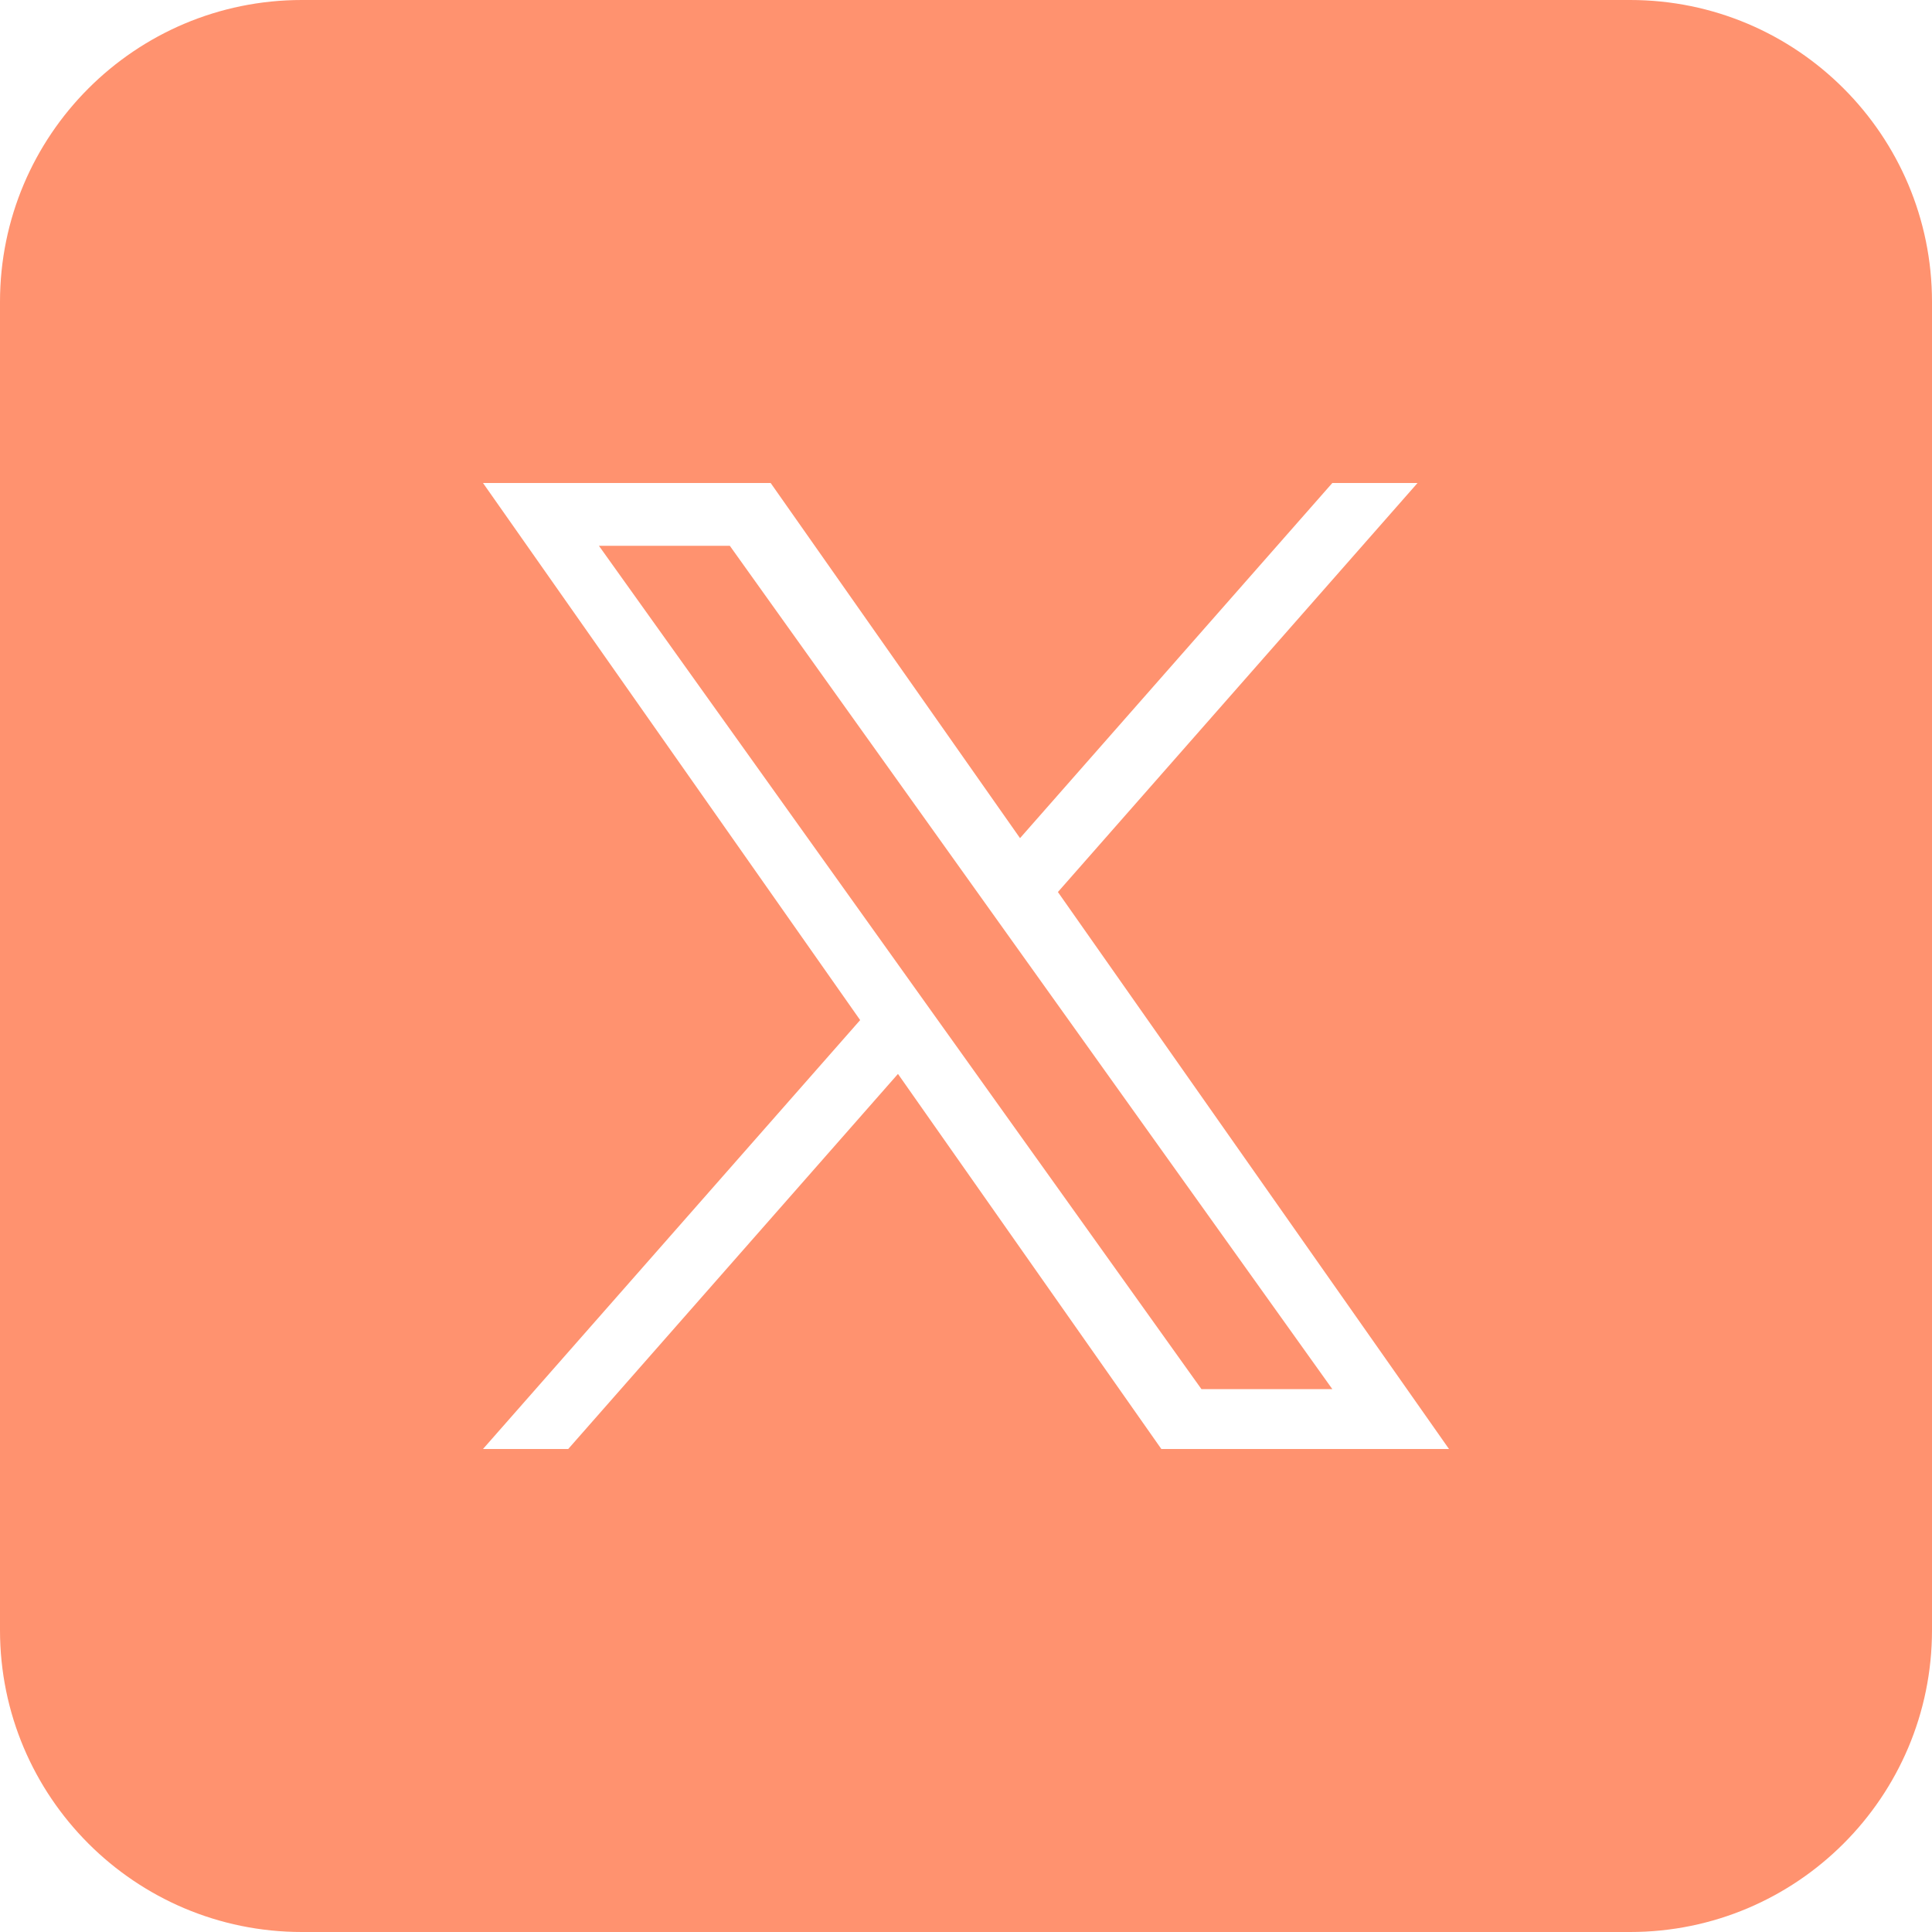
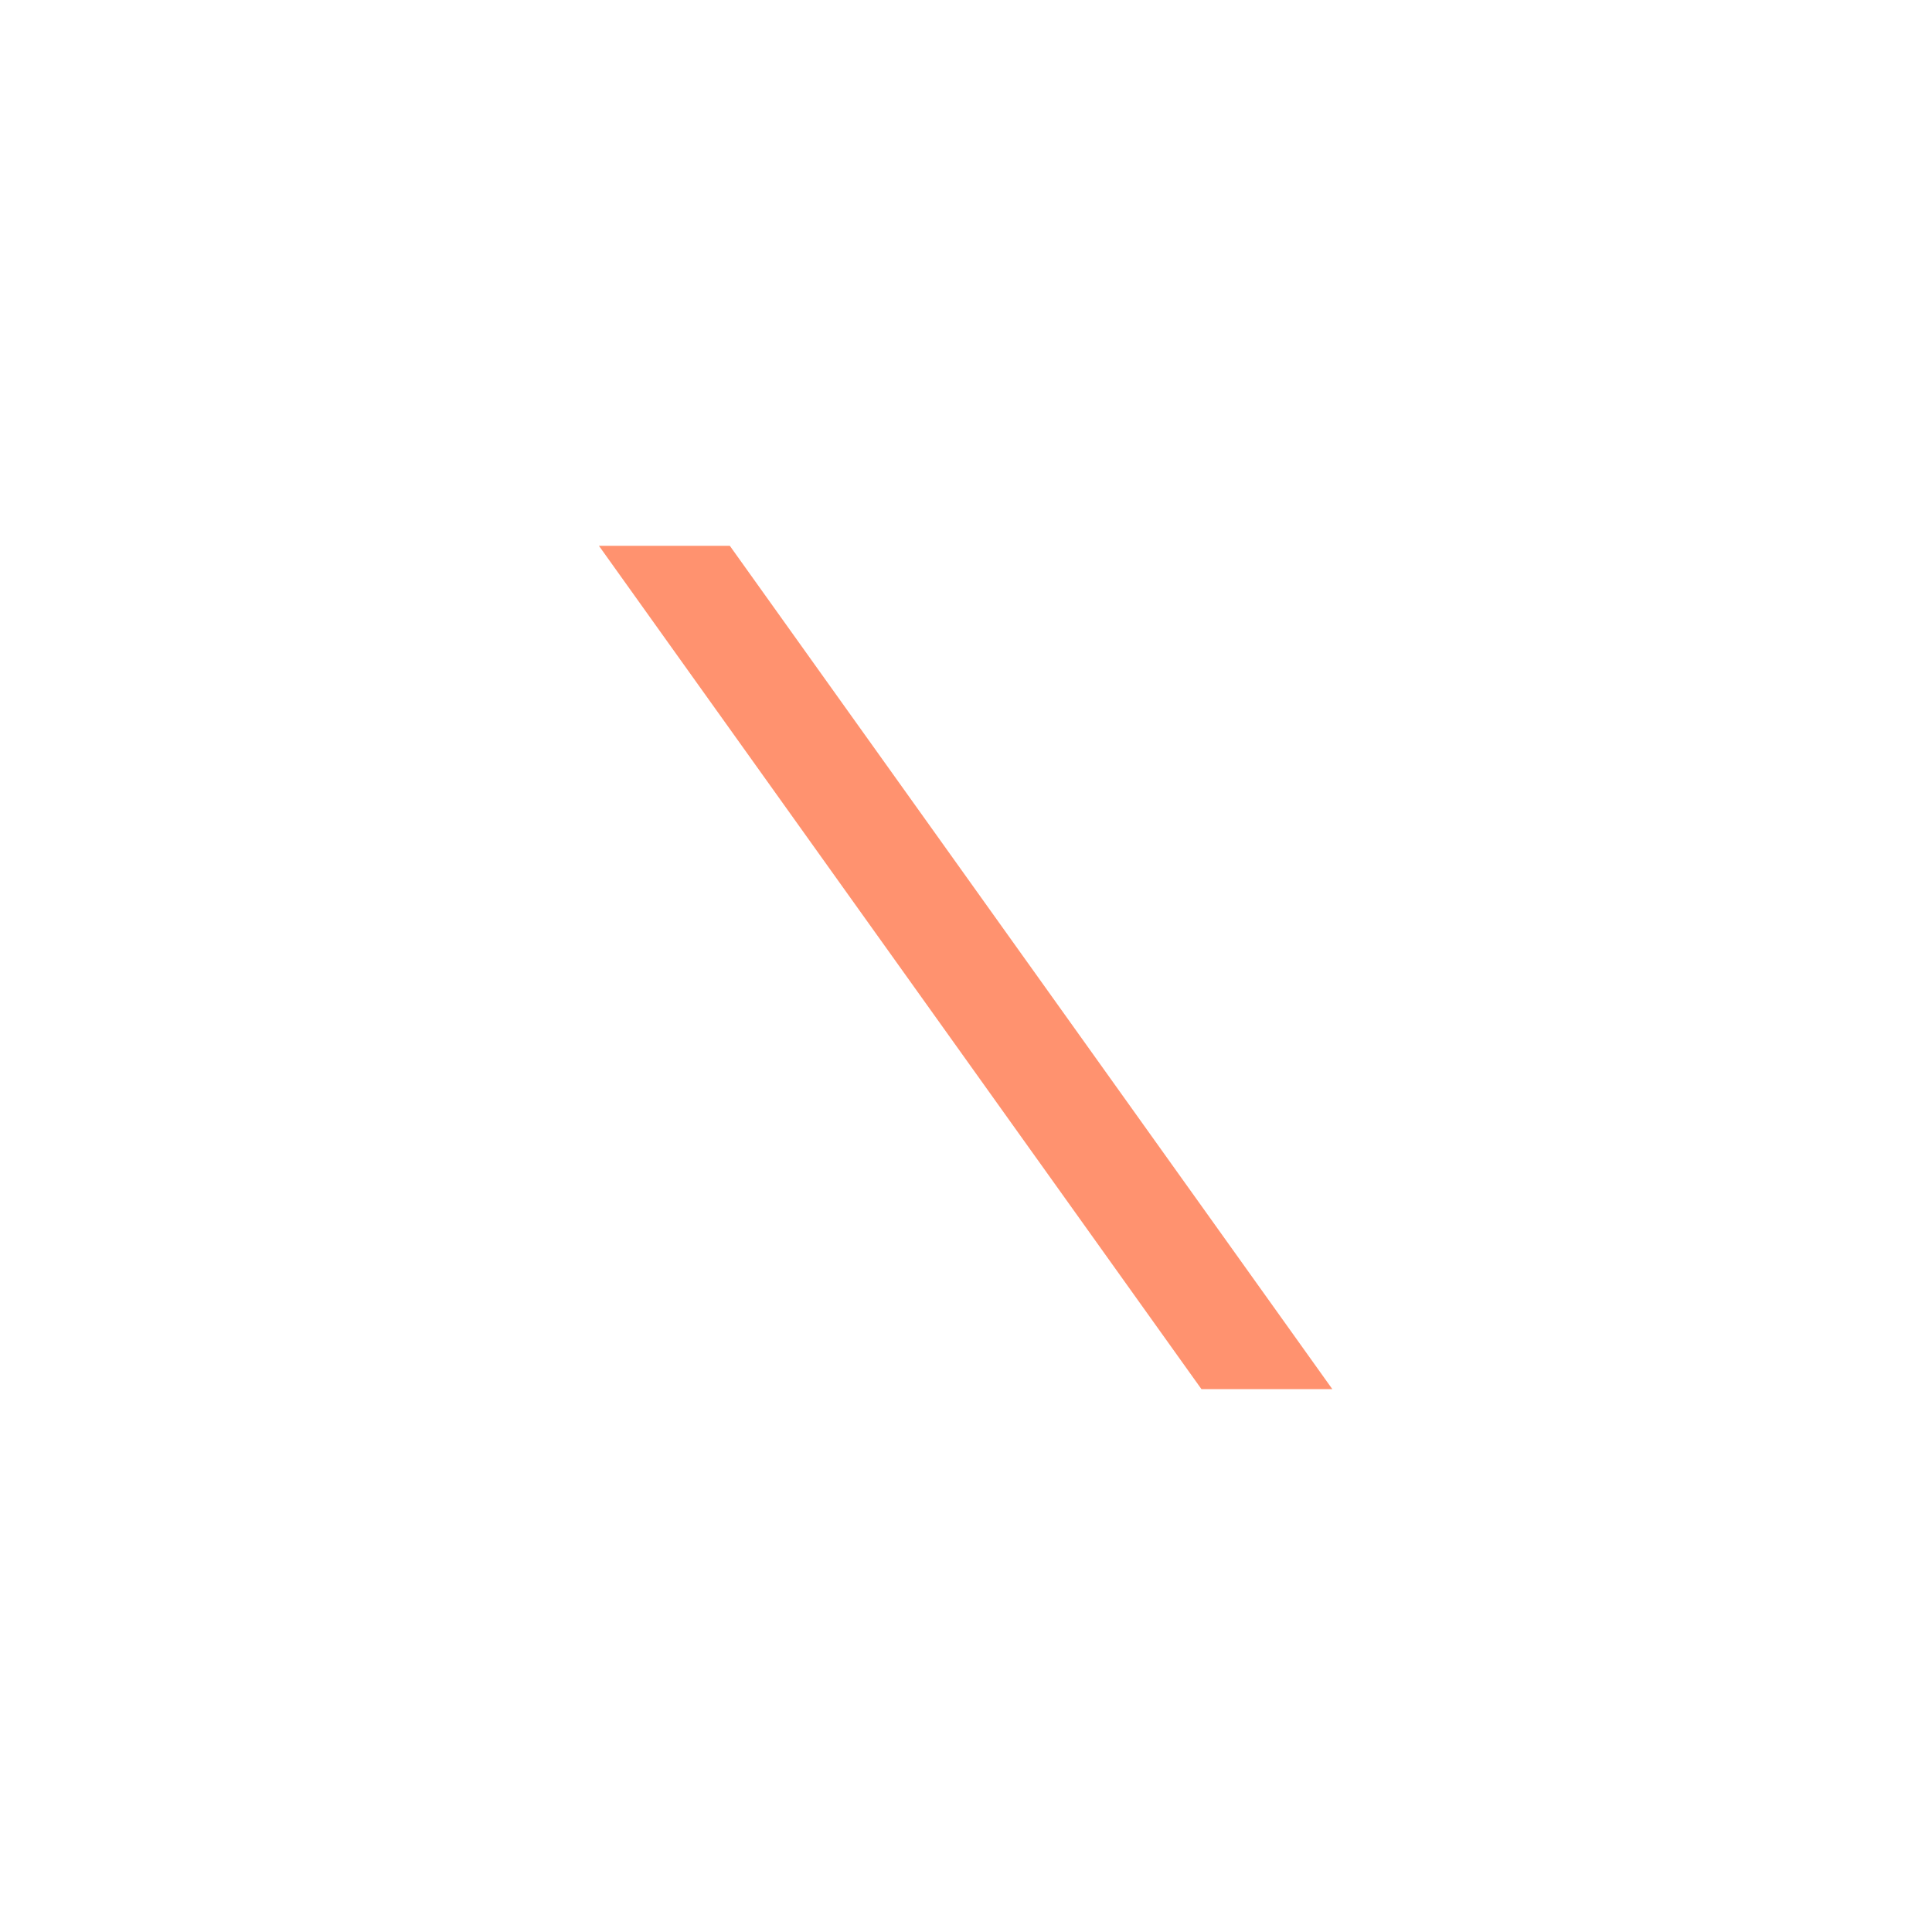
<svg xmlns="http://www.w3.org/2000/svg" width="28" height="28" viewBox="0 0 28 28" fill="none">
  <path d="M17.412 20.132H19.309L10.577 7.91H8.68L17.412 20.132Z" fill="#FF926F" />
-   <path fill-rule="evenodd" clip-rule="evenodd" d="M4.375 0C1.959 0 0 1.959 0 4.375V23.625C0 26.041 1.959 28 4.375 28H23.625C26.041 28 28 26.041 28 23.625V4.375C28 1.959 26.041 0 23.625 0H4.375ZM20.544 7L15.332 12.928L21 21H16.831L13.014 15.564L8.235 21H7L12.466 14.784L7 7H11.169L14.783 12.147L19.309 7H20.544Z" fill="#FF926F" />
</svg>